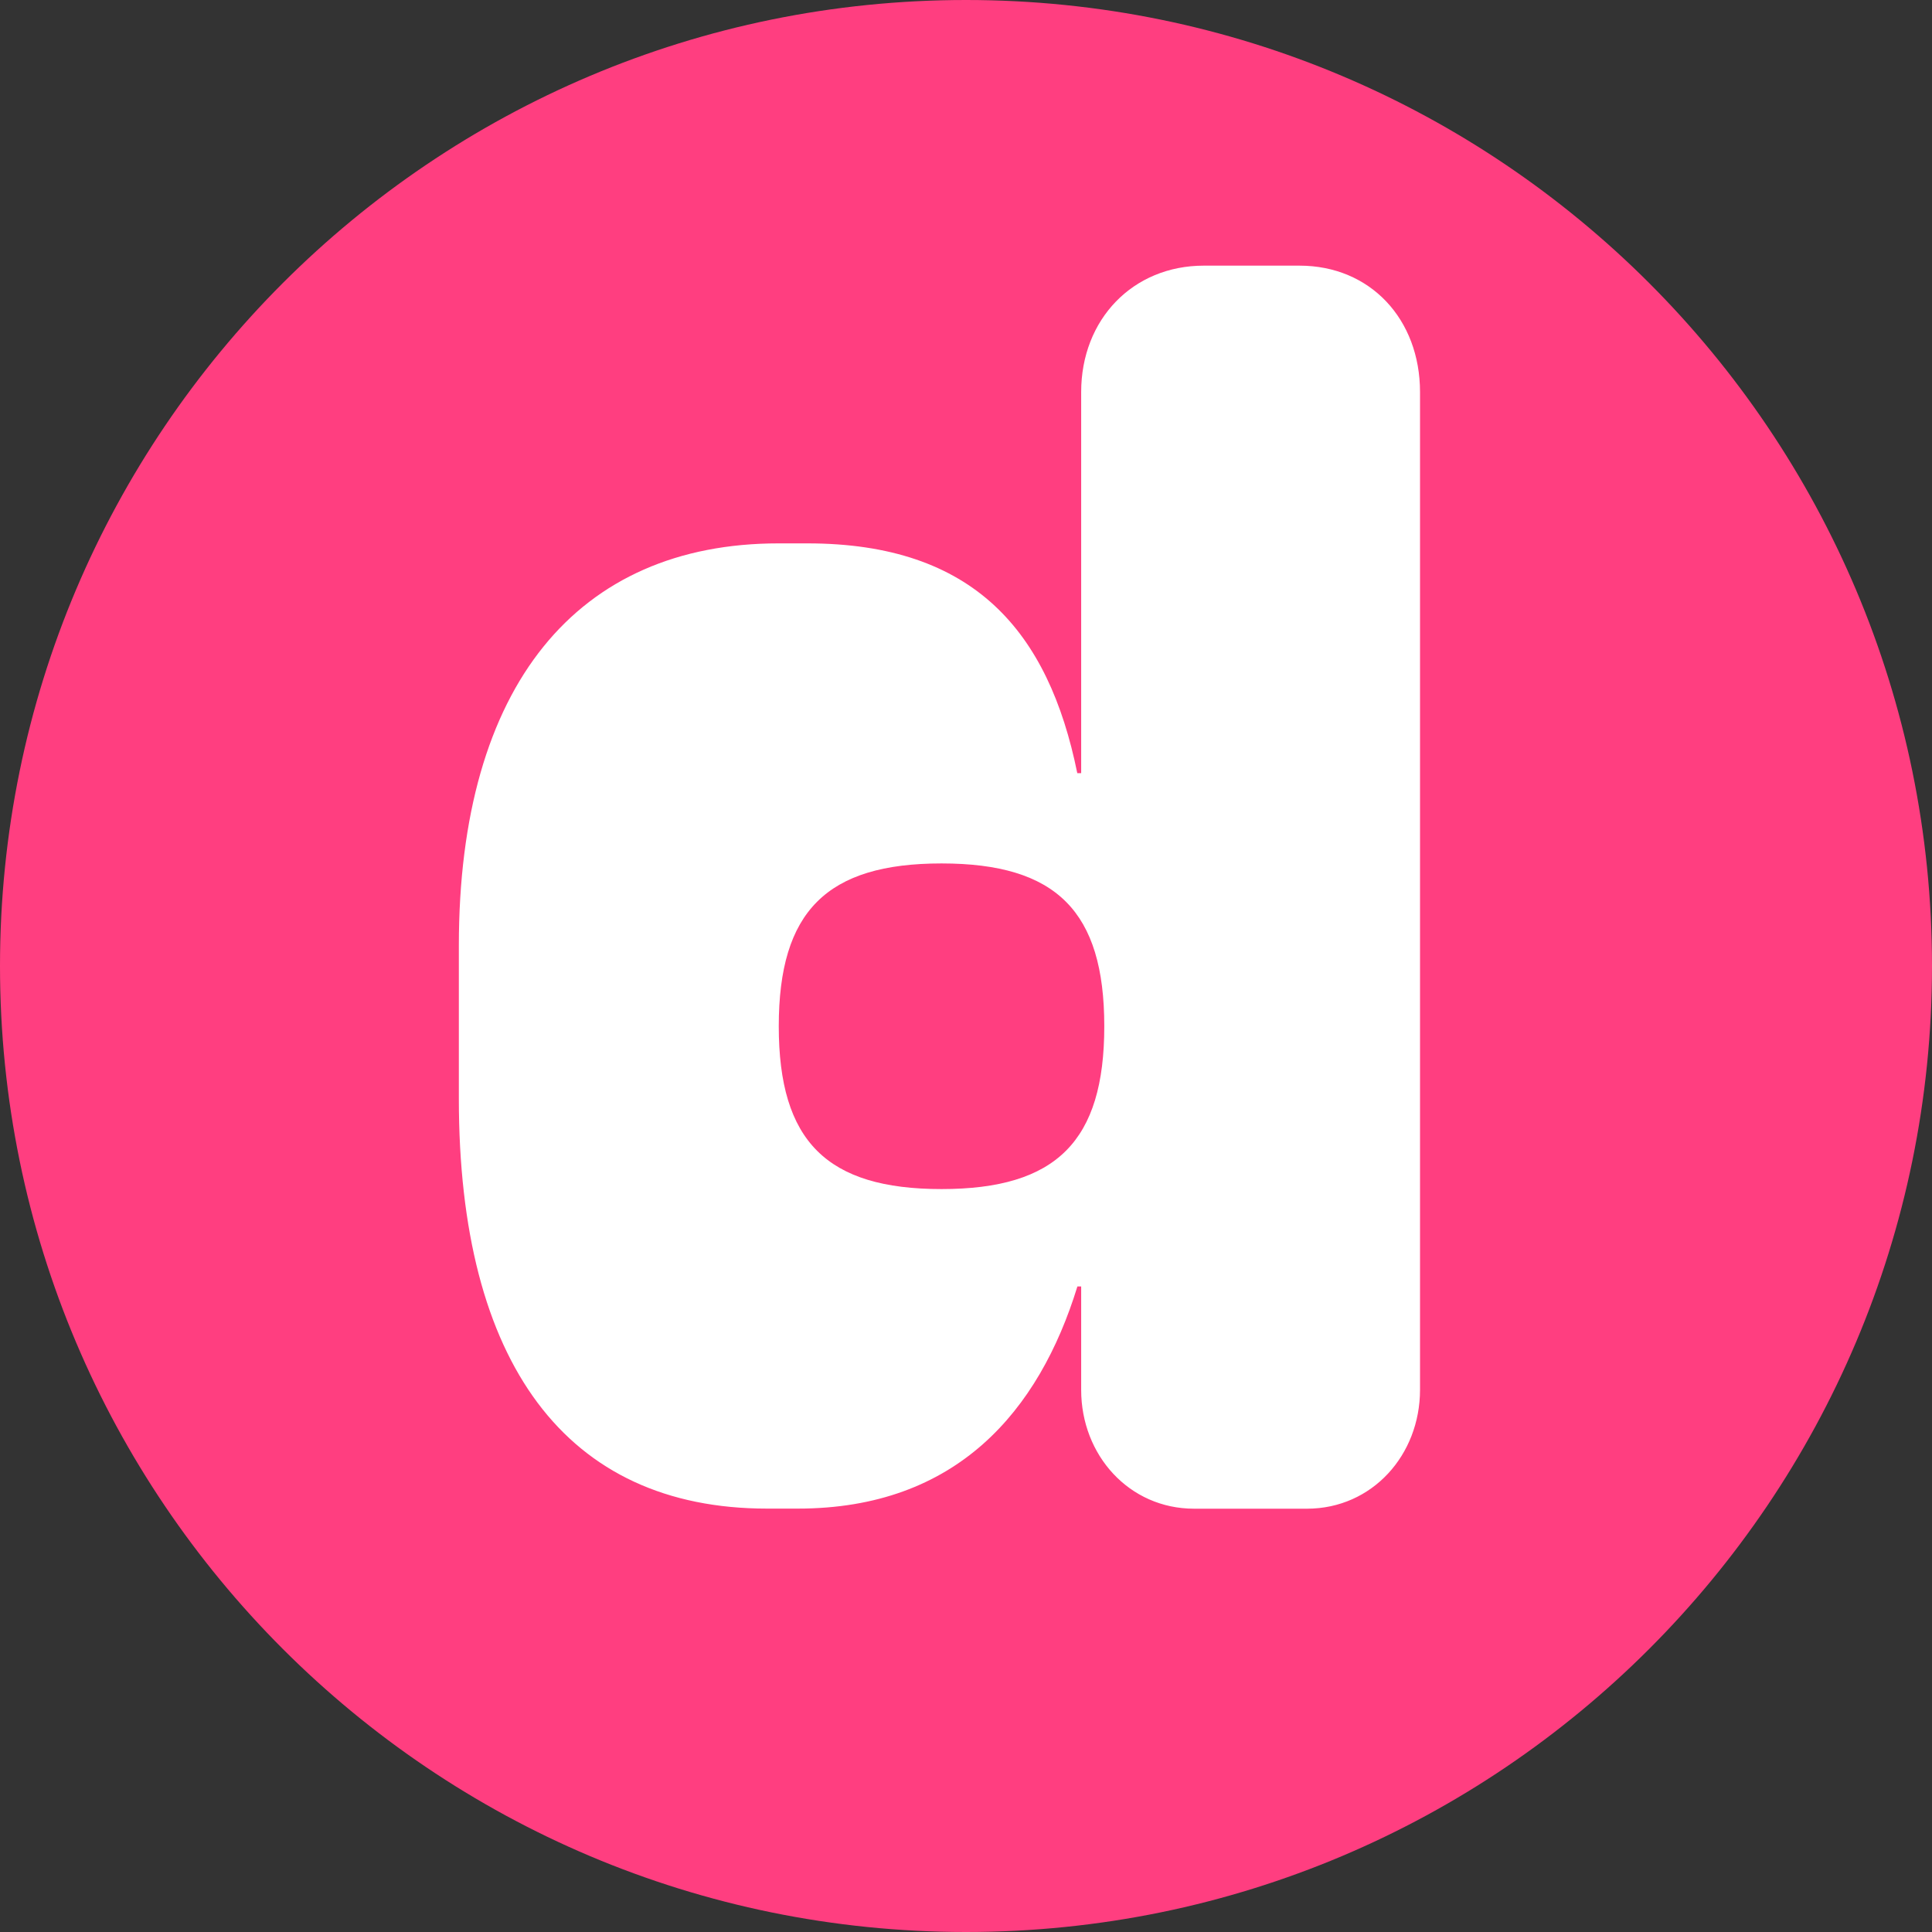
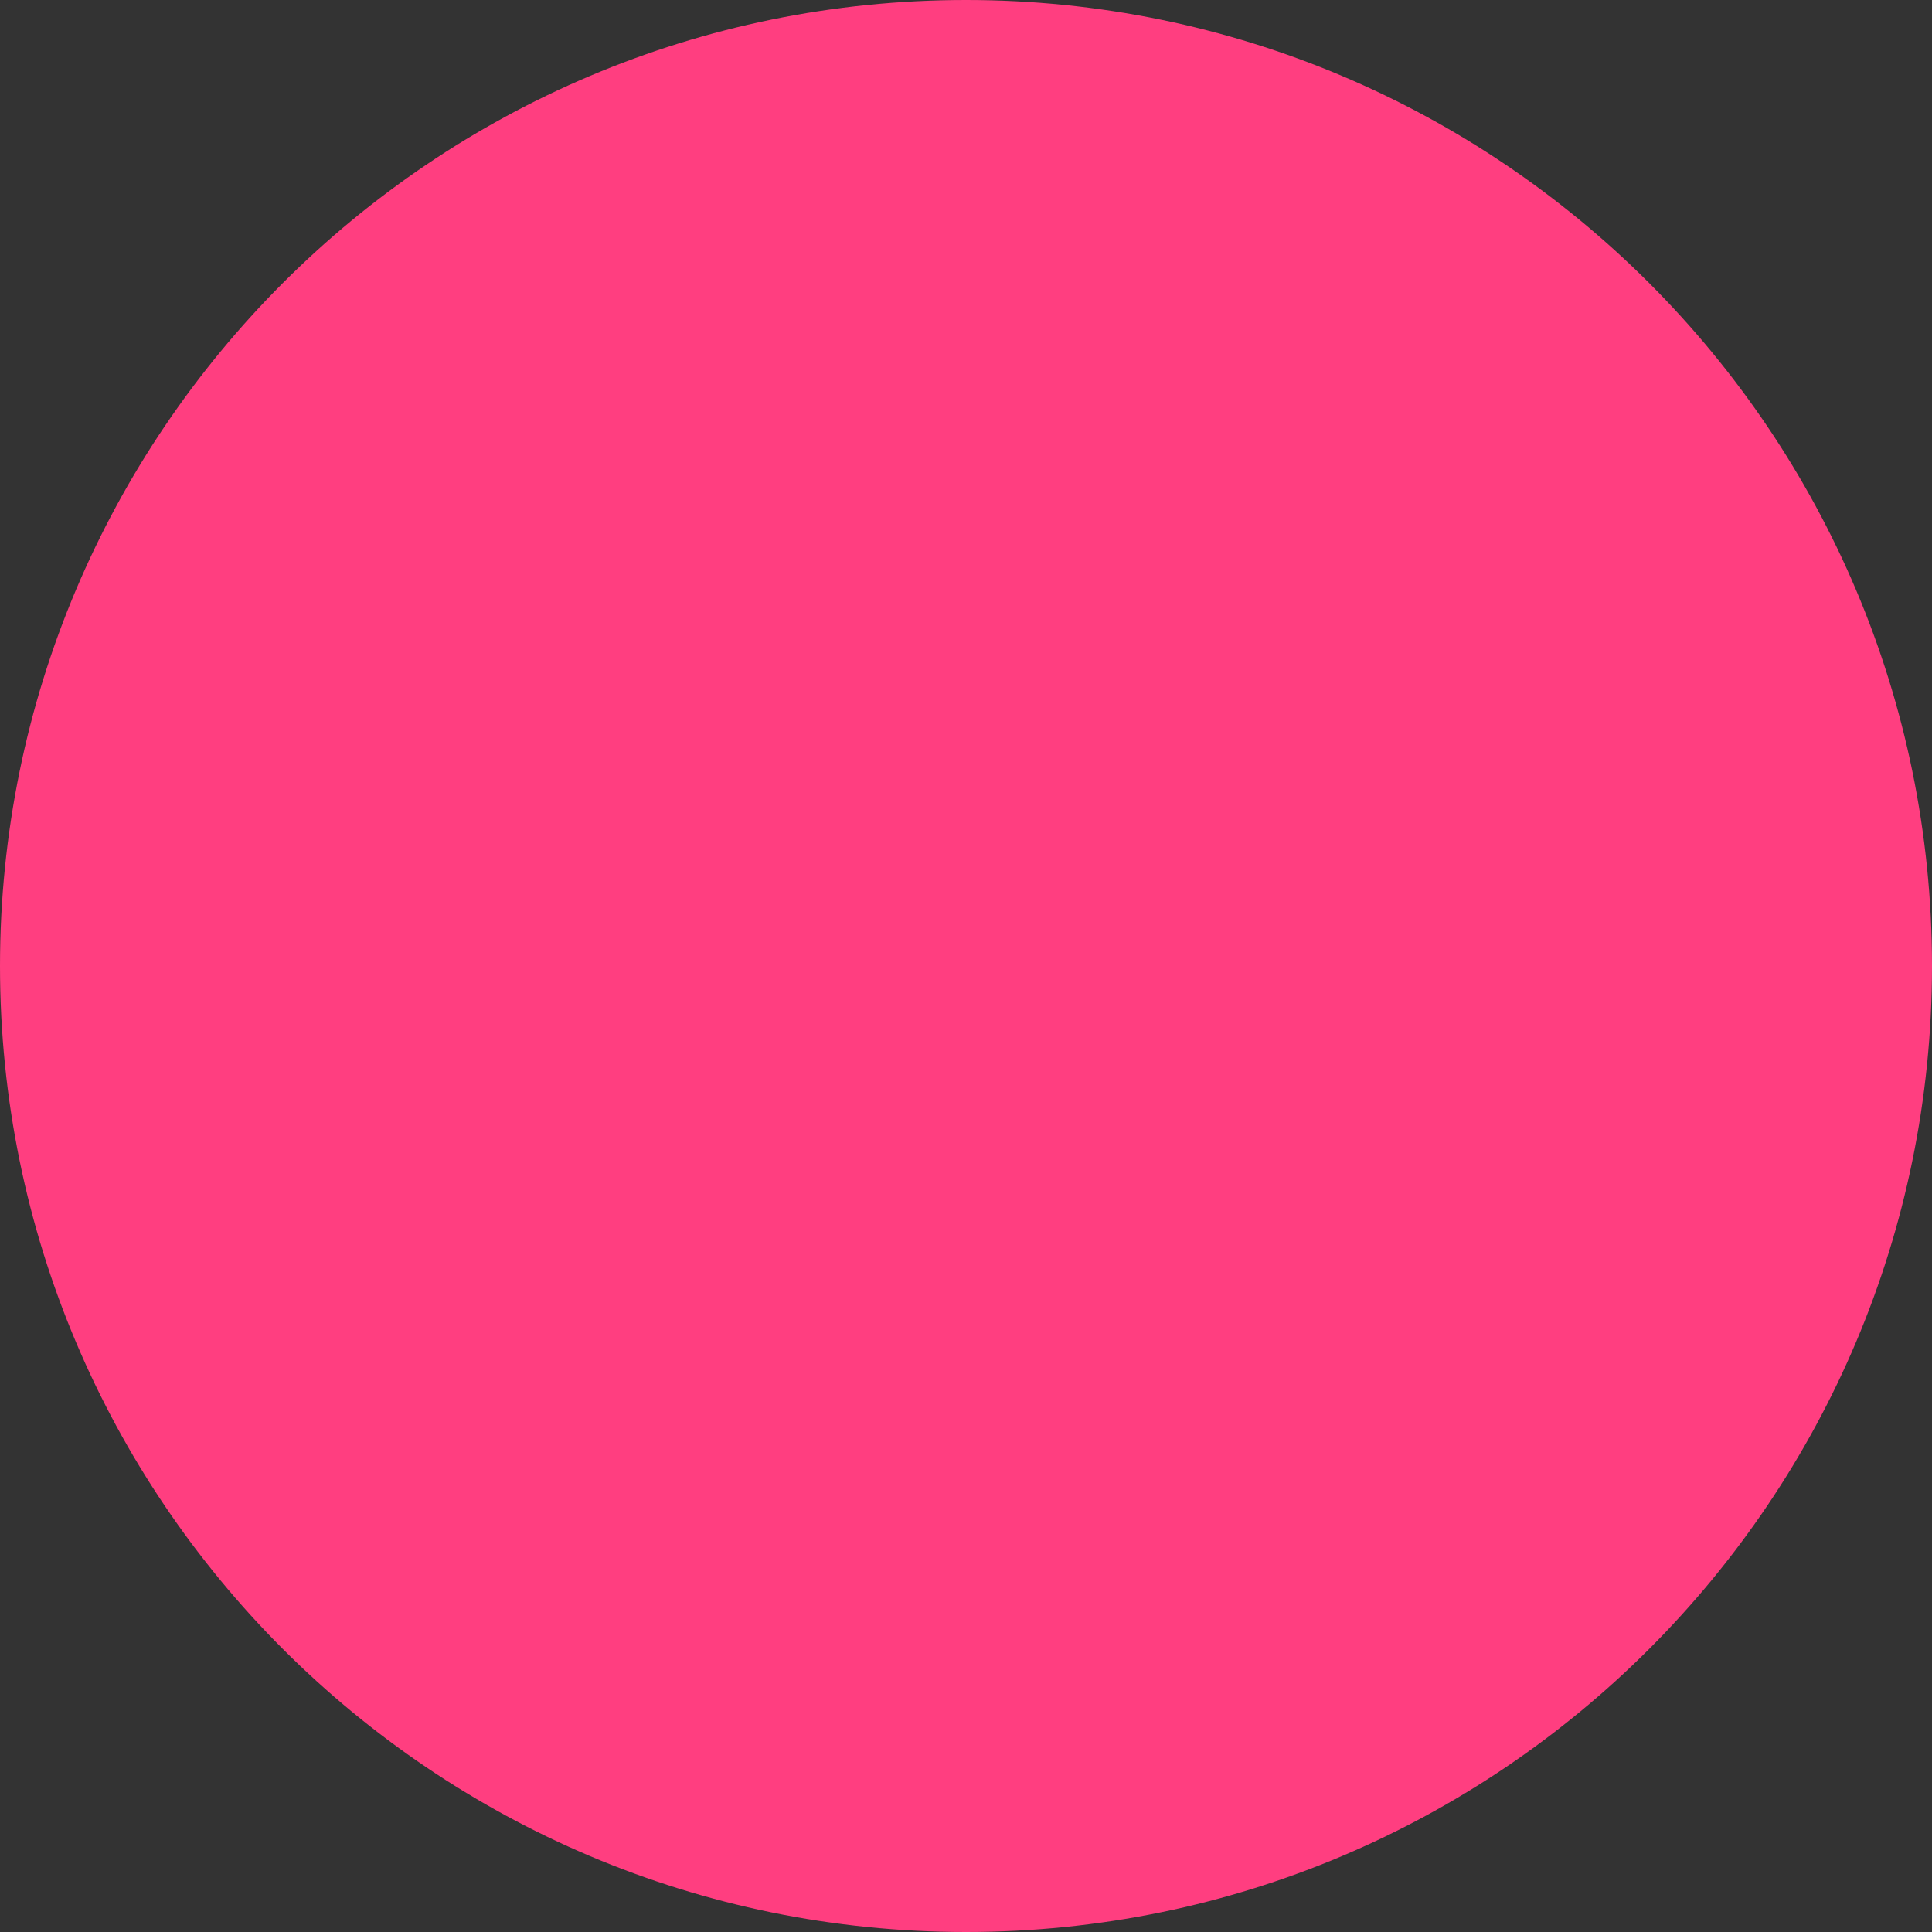
<svg xmlns="http://www.w3.org/2000/svg" width="80" height="80" viewBox="0 0 80 80" fill="none">
  <rect x="0" y="0" width="80" height="80" fill="#333333" stroke="none" />
  <path d="M40 80C62.091 80 80 62.091 80 40C80 17.909 62.091 0 40 0C17.909 0 0 17.909 0 40C0 62.091 17.909 80 40 80Z" fill="#FF3E80" />
-   <path fill-rule="evenodd" clip-rule="evenodd" d="M44.769 16.235V32.014H44.608C43.417 26.147 40.329 22.5 33.428 22.5H32.238C23.917 22.5 19 28.367 19 39.153V45.498C19 56.44 23.439 62.468 31.761 62.468H33.037C39.616 62.468 43.026 58.424 44.613 53.27H44.769V57.554C44.769 60.252 46.753 62.472 49.444 62.472H54.125C56.822 62.467 58.8 60.246 58.8 57.548V16.235C58.8 13.22 56.742 11 53.809 11H49.846C46.914 11 44.769 13.22 44.769 16.235ZM32.247 42.495C32.247 47.253 34.231 49.237 38.986 49.237C43.742 49.237 45.726 47.253 45.726 42.495C45.726 37.738 43.742 35.753 38.986 35.753C34.231 35.753 32.247 37.738 32.247 42.495Z" fill="white" />
</svg>